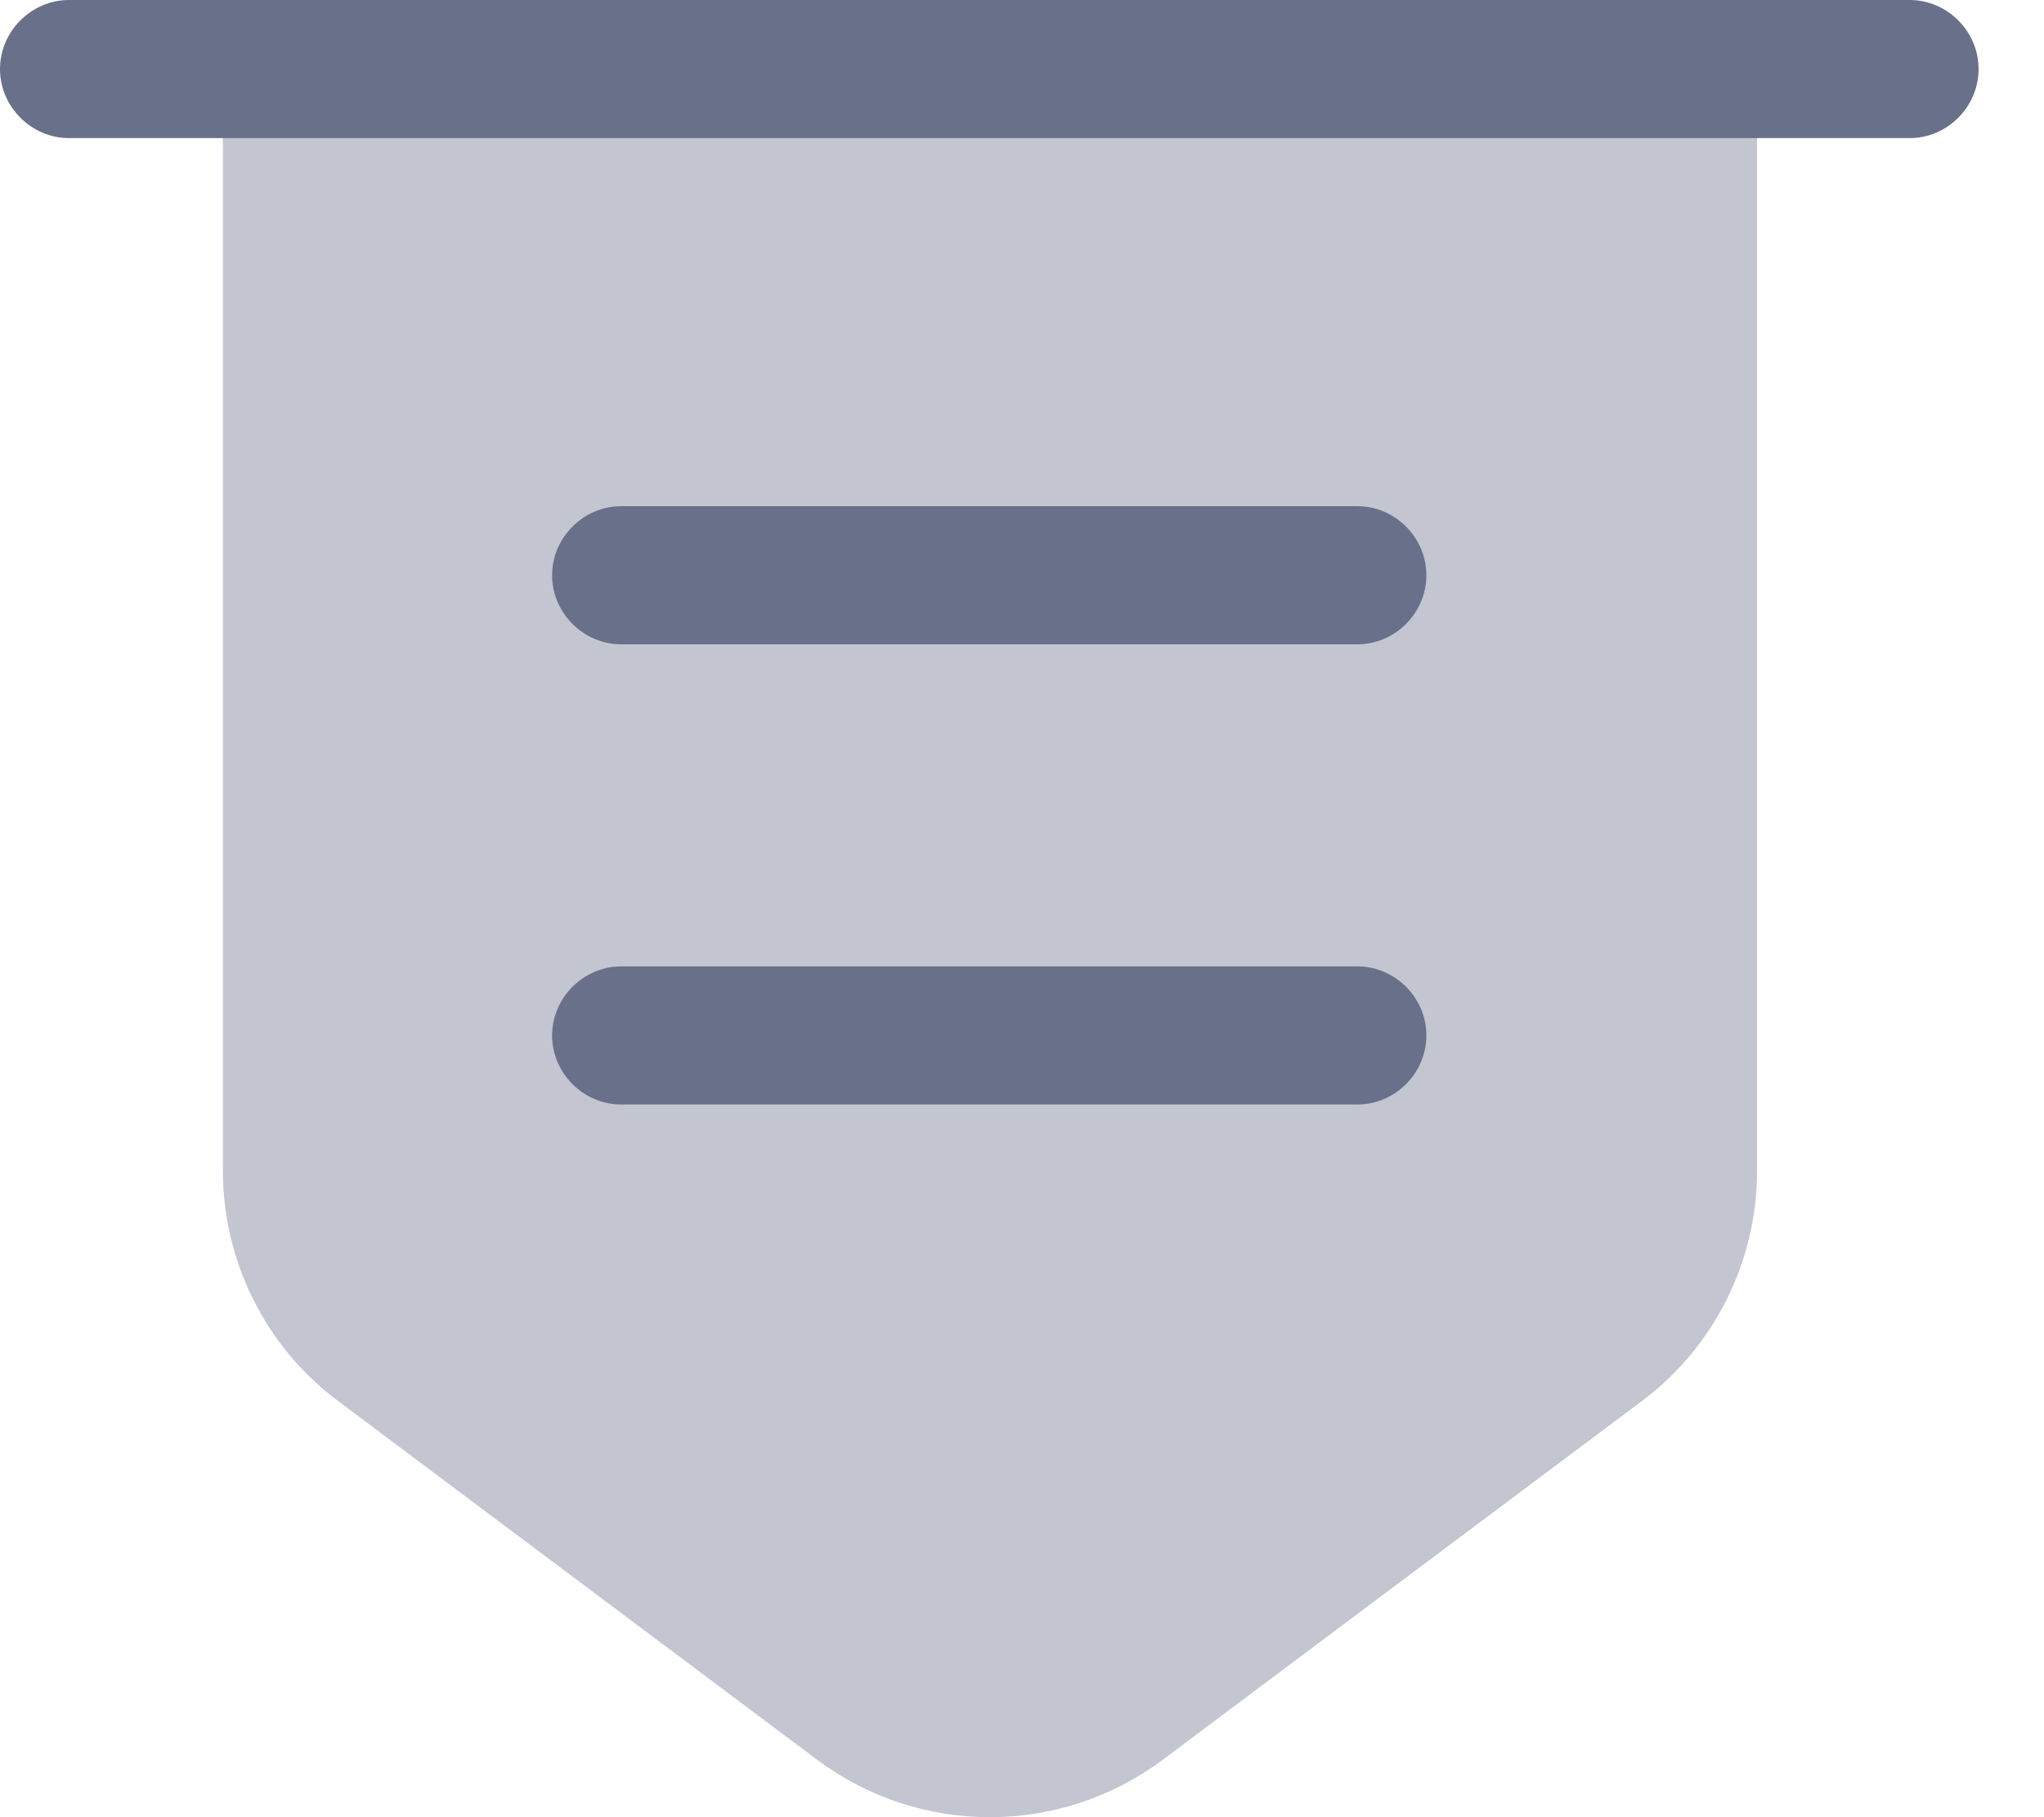
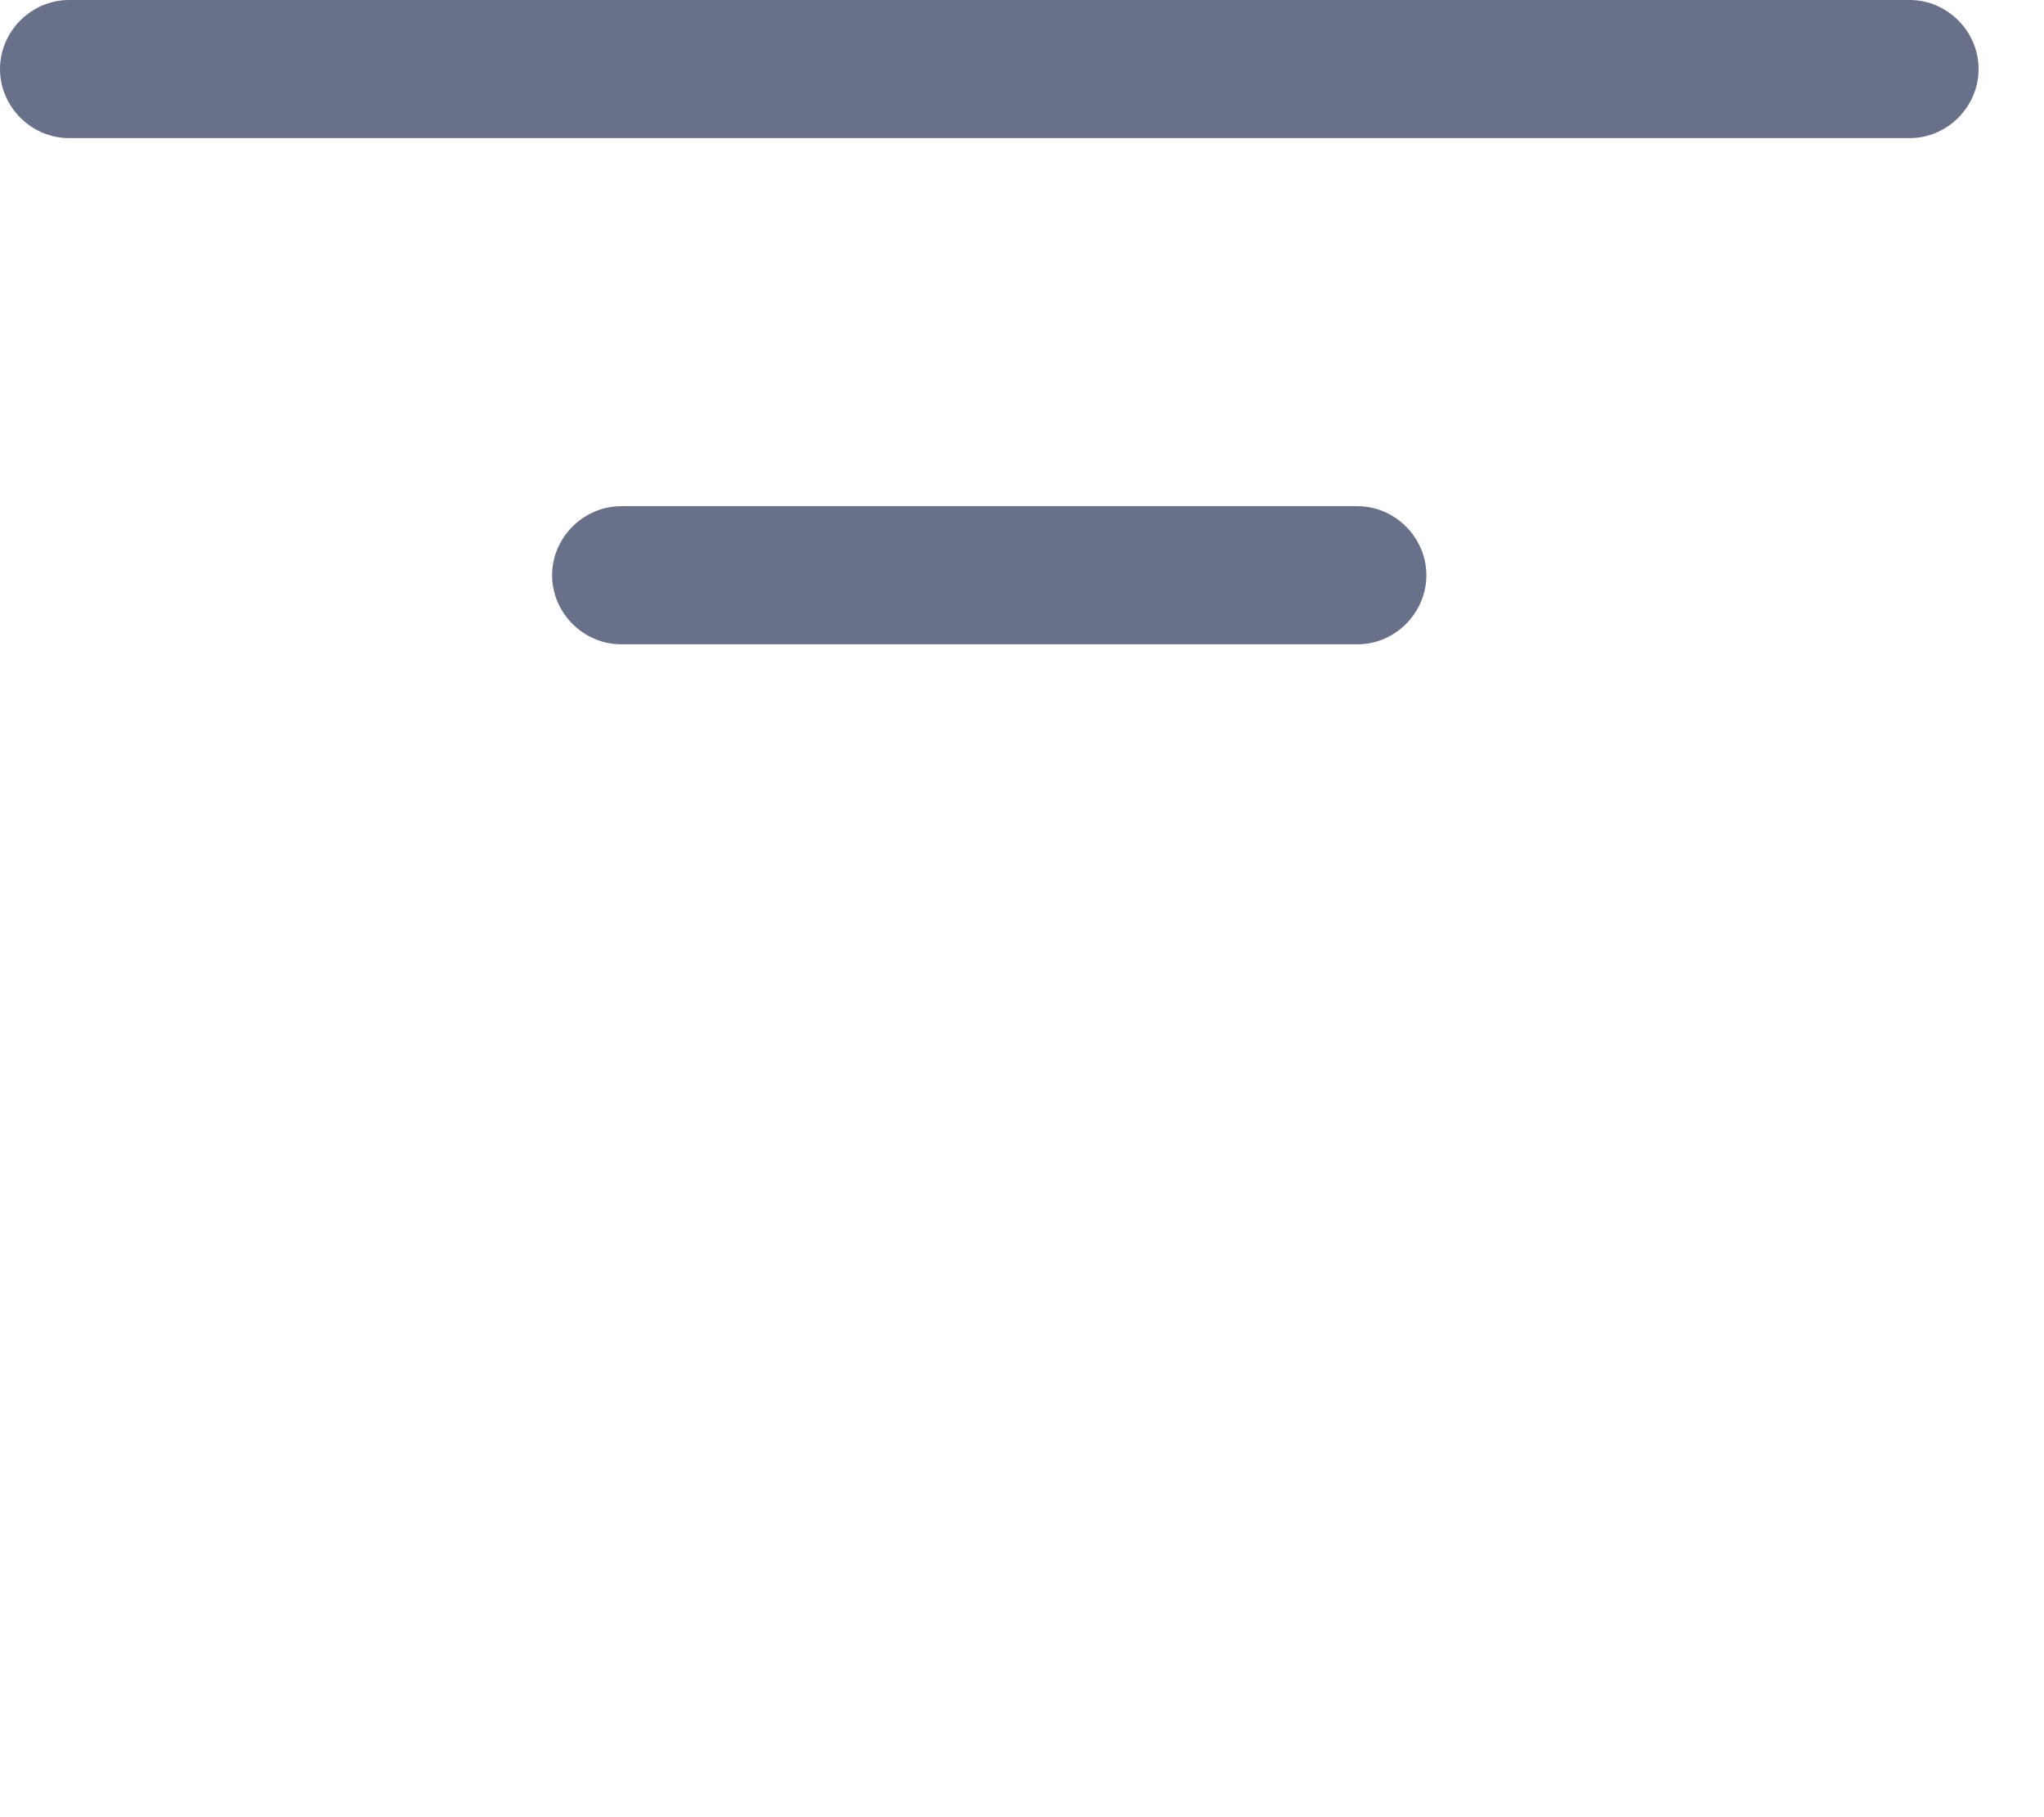
<svg xmlns="http://www.w3.org/2000/svg" width="18" height="16" viewBox="0 0 18 16" fill="none">
-   <path opacity="0.4" d="M1.963 0.608V10.309C1.963 11.103 2.336 11.857 2.976 12.335L7.198 15.496C8.098 16.168 9.338 16.168 10.237 15.496L14.46 12.335C15.1 11.857 15.473 11.103 15.473 10.309V0.608H1.963Z" fill="#697089" />
  <path d="M16.817 1.216H0.608C0.276 1.216 0 0.94 0 0.608C0 0.276 0.276 0 0.608 0H16.817C17.149 0 17.424 0.276 17.424 0.608C17.424 0.94 17.149 1.216 16.817 1.216Z" fill="#697089" />
  <path d="M11.954 5.673H5.47C5.138 5.673 4.862 5.397 4.862 5.065C4.862 4.733 5.138 4.457 5.47 4.457H11.954C12.286 4.457 12.561 4.733 12.561 5.065C12.561 5.397 12.286 5.673 11.954 5.673Z" fill="#697089" />
-   <path d="M11.954 9.725H5.47C5.138 9.725 4.862 9.449 4.862 9.117C4.862 8.785 5.138 8.509 5.47 8.509H11.954C12.286 8.509 12.561 8.785 12.561 9.117C12.561 9.449 12.286 9.725 11.954 9.725Z" fill="#697089" />
</svg>